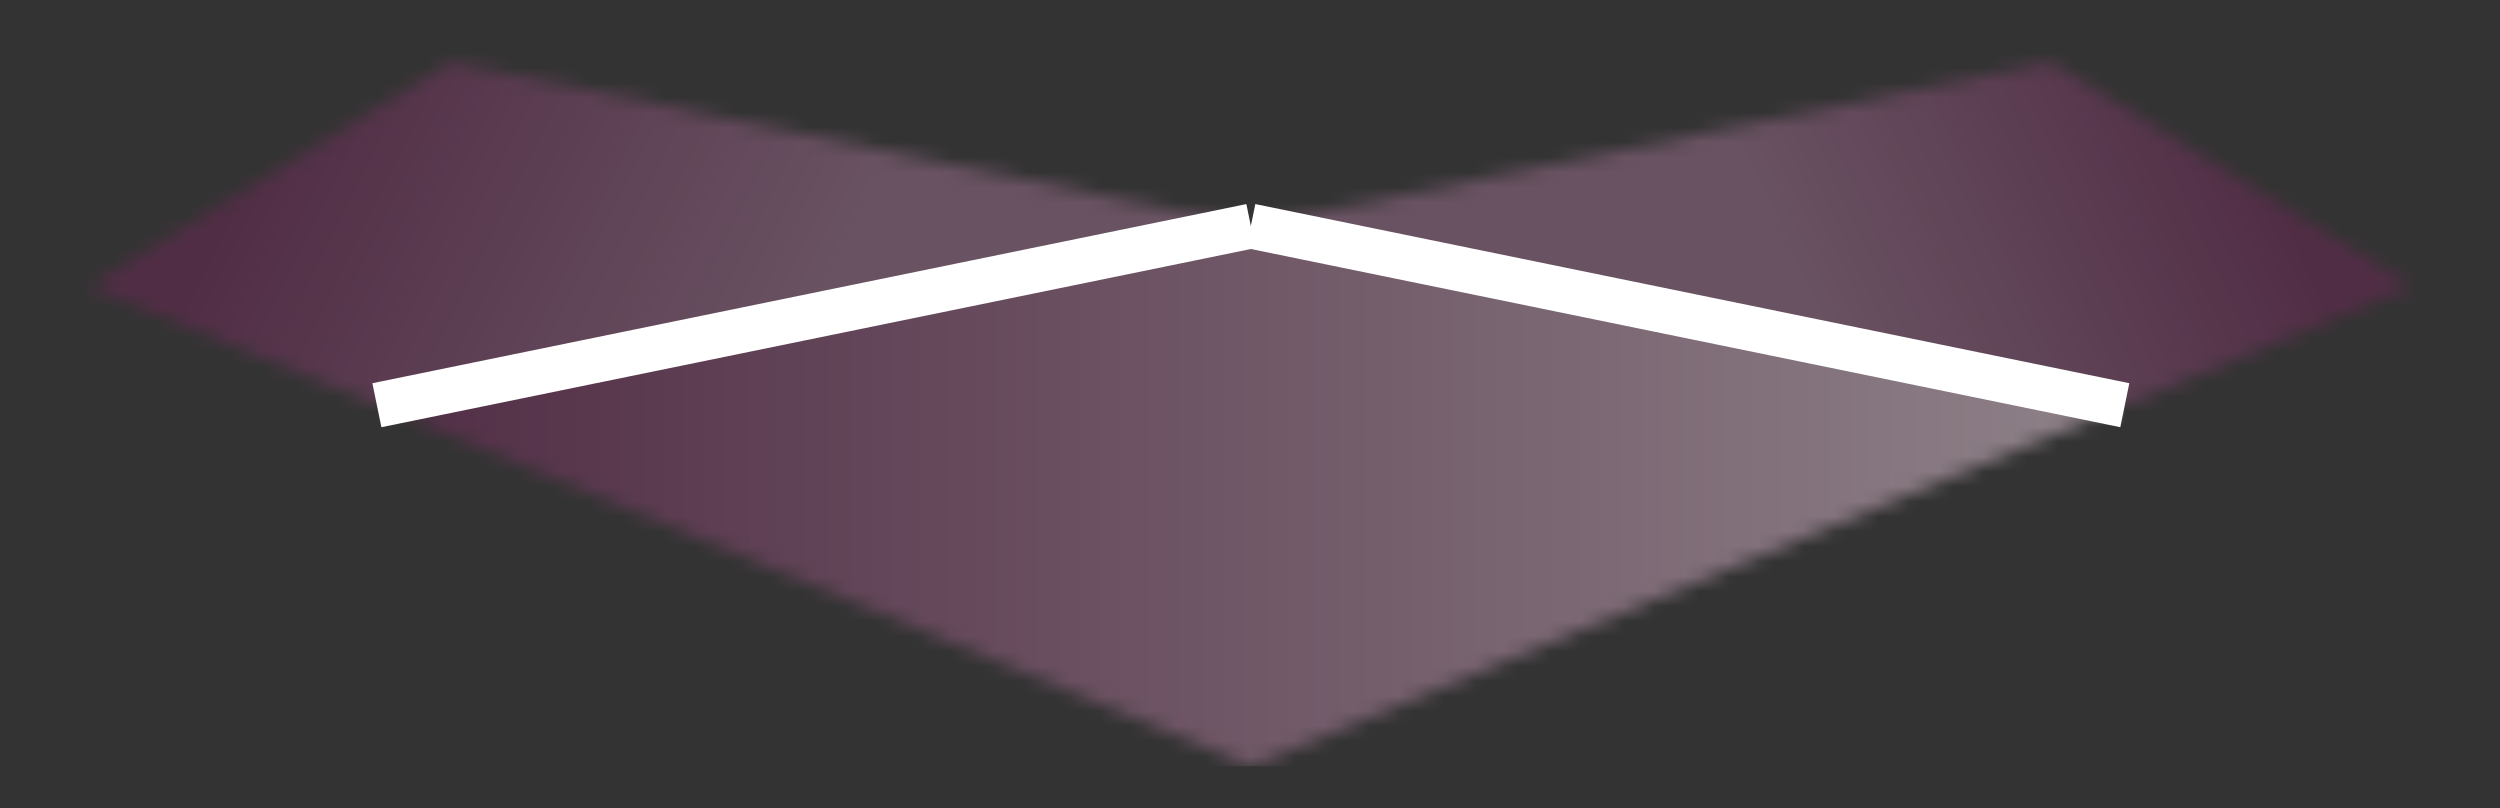
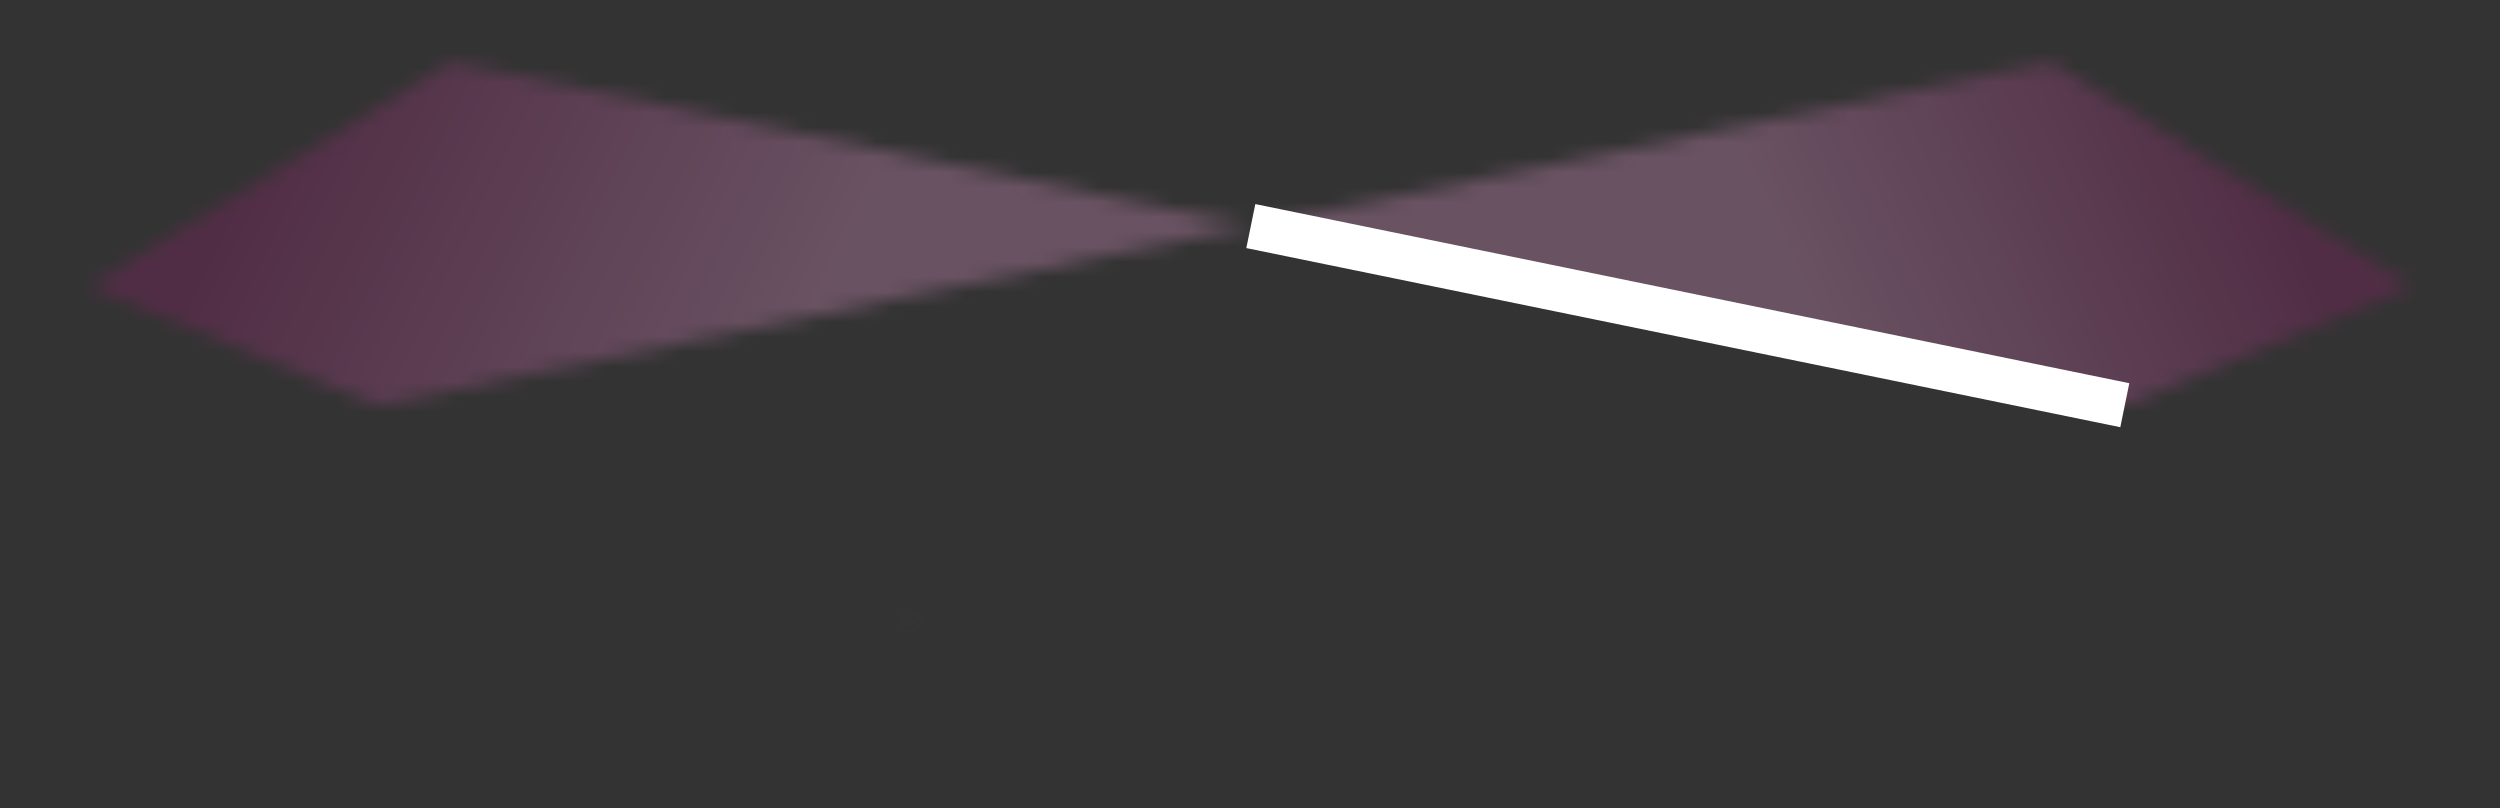
<svg xmlns="http://www.w3.org/2000/svg" width="167" height="54" viewBox="0 0 167 54" fill="none">
  <rect x="0" y="0" width="167" height="54" fill="#333333" stroke="none" />
  <g clip-path="url(#clip0_8008_26261)">
    <mask id="mask0_8008_26261" style="mask-type:luminance" maskUnits="userSpaceOnUse" x="5" y="4" width="79" height="48">
      <path d="M5.949 19.128L83.552 51.182L25.174 27.067L83.552 15.097L30.108 4.143L5.949 19.128Z" fill="white" />
    </mask>
    <g mask="url(#mask0_8008_26261)">
      <path d="M21.036 -26.512L-12.695 42.036L68.474 81.834L102.205 13.285L21.036 -26.512Z" fill="url(#paint0_linear_8008_26261)" />
    </g>
    <mask id="mask1_8008_26261" style="mask-type:luminance" maskUnits="userSpaceOnUse" x="83" y="4" width="79" height="48">
      <path d="M83.555 15.097L141.937 27.067L83.555 51.182H83.559L161.158 19.128L137.004 4.143L83.555 15.097Z" fill="white" />
    </mask>
    <g mask="url(#mask1_8008_26261)">
      <path d="M147.453 -25.391L65.586 12.455L97.262 80.728L179.129 42.882L147.453 -25.391Z" fill="url(#paint1_linear_8008_26261)" />
    </g>
    <mask id="mask2_8008_26261" style="mask-type:luminance" maskUnits="userSpaceOnUse" x="25" y="15" width="117" height="37">
-       <path d="M25.176 27.067L83.554 51.182L141.936 27.067L83.554 15.097L25.176 27.067Z" fill="white" />
-     </mask>
+       </mask>
    <g mask="url(#mask2_8008_26261)">
      <path d="M141.936 15.097H25.176V51.182H141.936V15.097Z" fill="url(#paint2_linear_8008_26261)" />
    </g>
-     <path d="M25.176 27.068L83.558 15.102" stroke="white" stroke-width="3" stroke-miterlimit="10" />
    <path d="M83.555 15.102L141.937 27.068" stroke="white" stroke-width="3" stroke-miterlimit="10" />
-     <path d="M205.176 -21.779H-37.586V220.546H205.176V-21.779Z" stroke="#231F20" stroke-miterlimit="10" />
  </g>
  <defs>
    <linearGradient id="paint0_linear_8008_26261" x1="15.734" y1="12.854" x2="49.939" y2="29.686" gradientUnits="userSpaceOnUse">
      <stop stop-color="#512D45" />
      <stop offset="1" stop-color="#695262" />
    </linearGradient>
    <linearGradient id="paint1_linear_8008_26261" x1="152.405" y1="13.428" x2="123.901" y2="26.652" gradientUnits="userSpaceOnUse">
      <stop stop-color="#512D45" />
      <stop offset="1" stop-color="#695262" />
    </linearGradient>
    <linearGradient id="paint2_linear_8008_26261" x1="24.172" y1="33.902" x2="140.932" y2="33.902" gradientUnits="userSpaceOnUse">
      <stop stop-color="#512D45" />
      <stop offset="1" stop-color="#8E8188" />
    </linearGradient>
    <clipPath id="clip0_8008_26261">
      <rect width="167" height="54" fill="white" />
    </clipPath>
  </defs>
</svg>